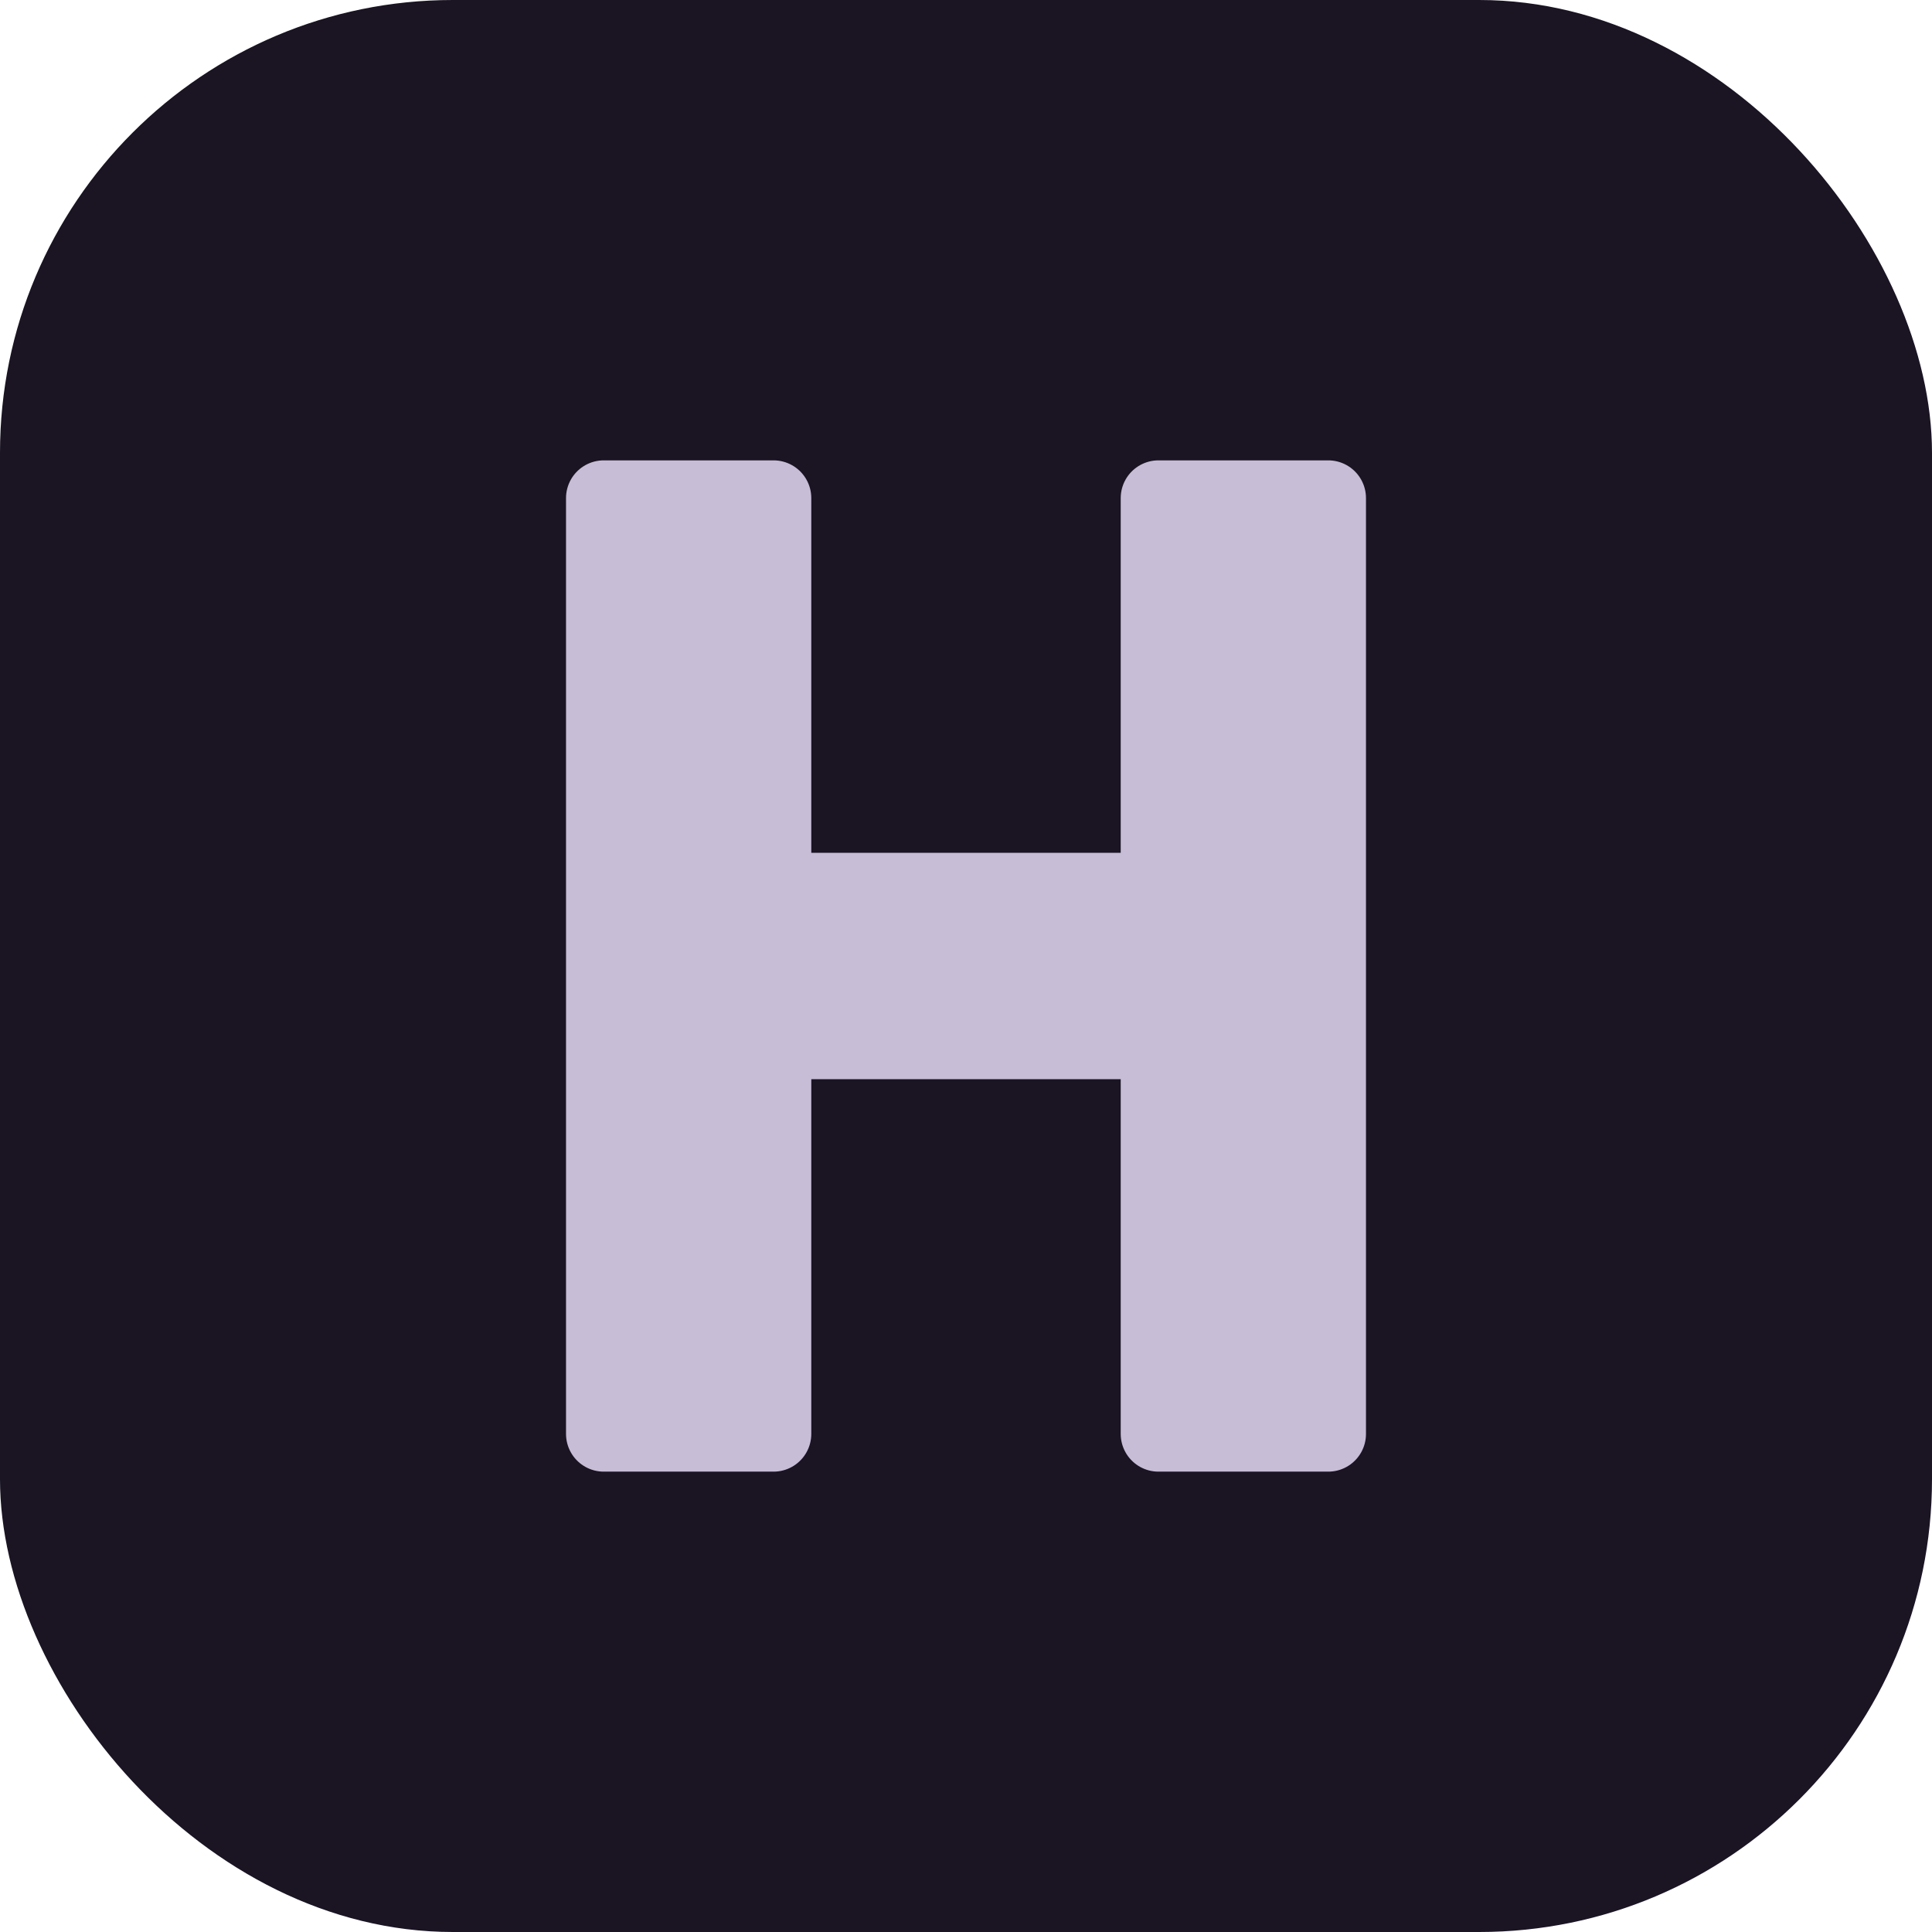
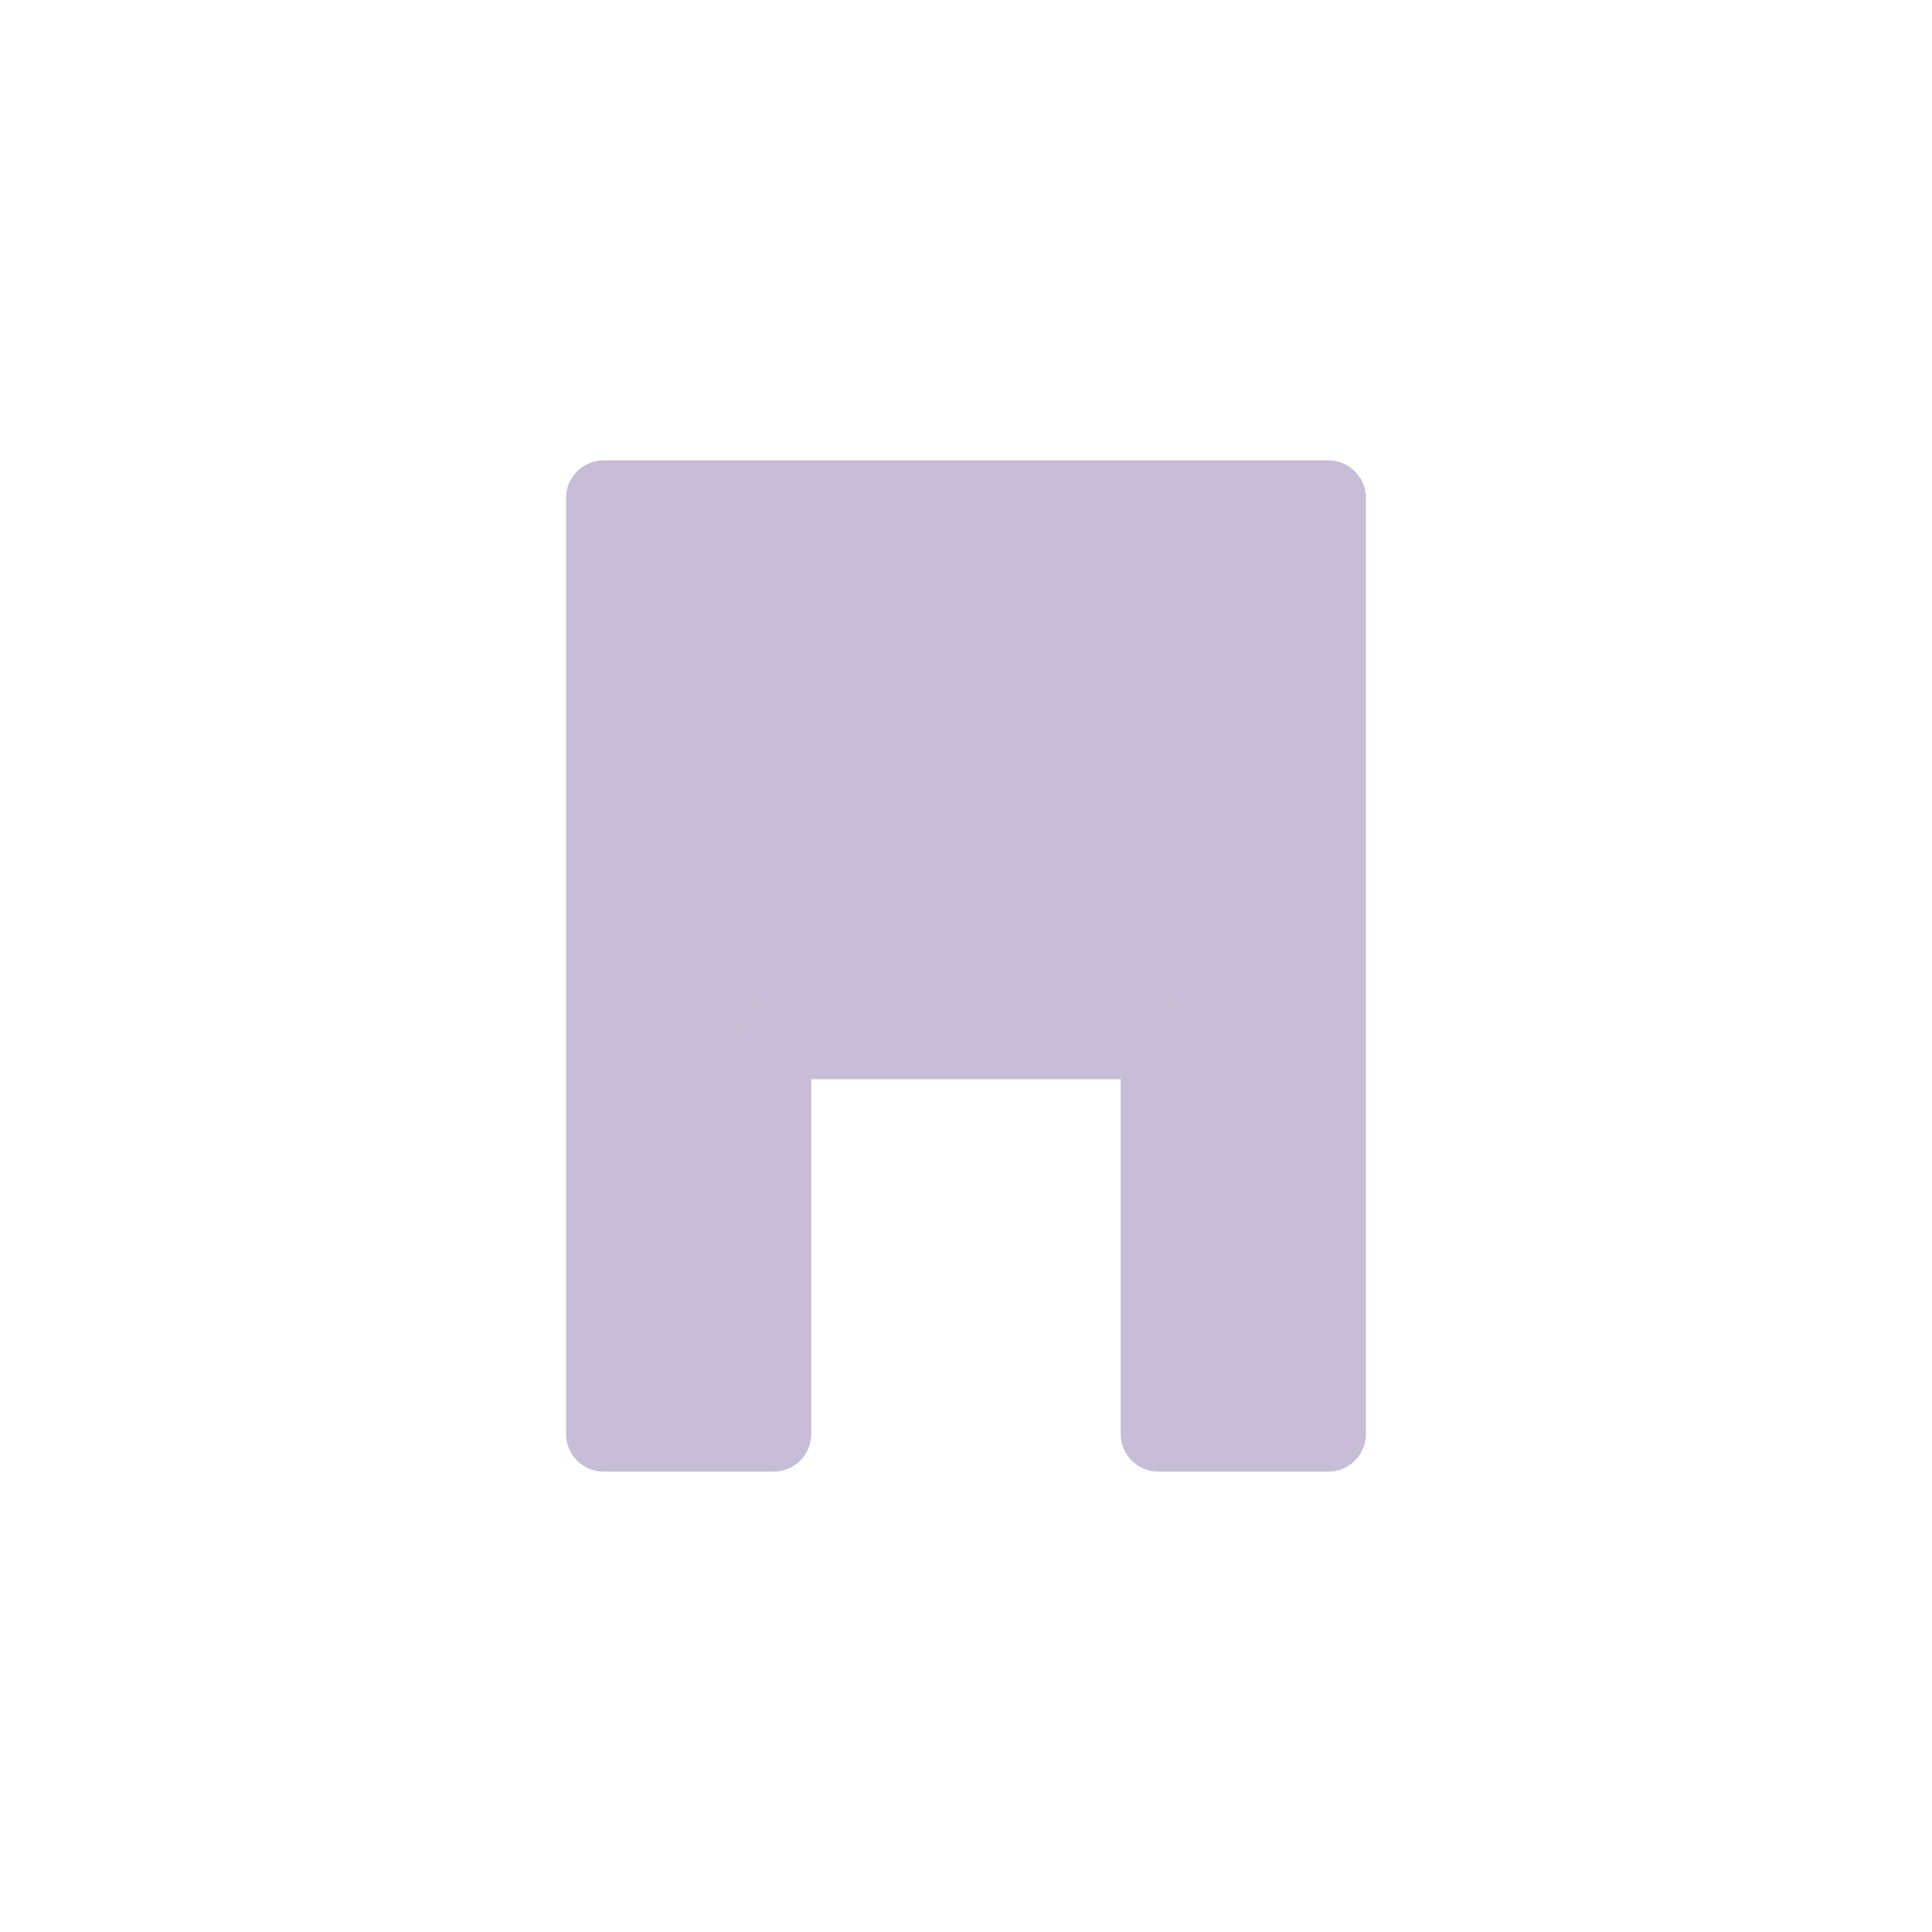
<svg xmlns="http://www.w3.org/2000/svg" width="512" height="512" viewBox="0 0 512 512" fill="none">
-   <rect width="512" height="512" rx="120" fill="#1A1423" />
-   <path d="M160 380V132H205V236H307V132H352V380H307V276H205V380H160Z" fill="#c7bdd6ff" stroke="#c7bdd6ff" stroke-width="20" stroke-linejoin="round" />
+   <path d="M160 380V132H205H307V132H352V380H307V276H205V380H160Z" fill="#c7bdd6ff" stroke="#c7bdd6ff" stroke-width="20" stroke-linejoin="round" />
</svg>